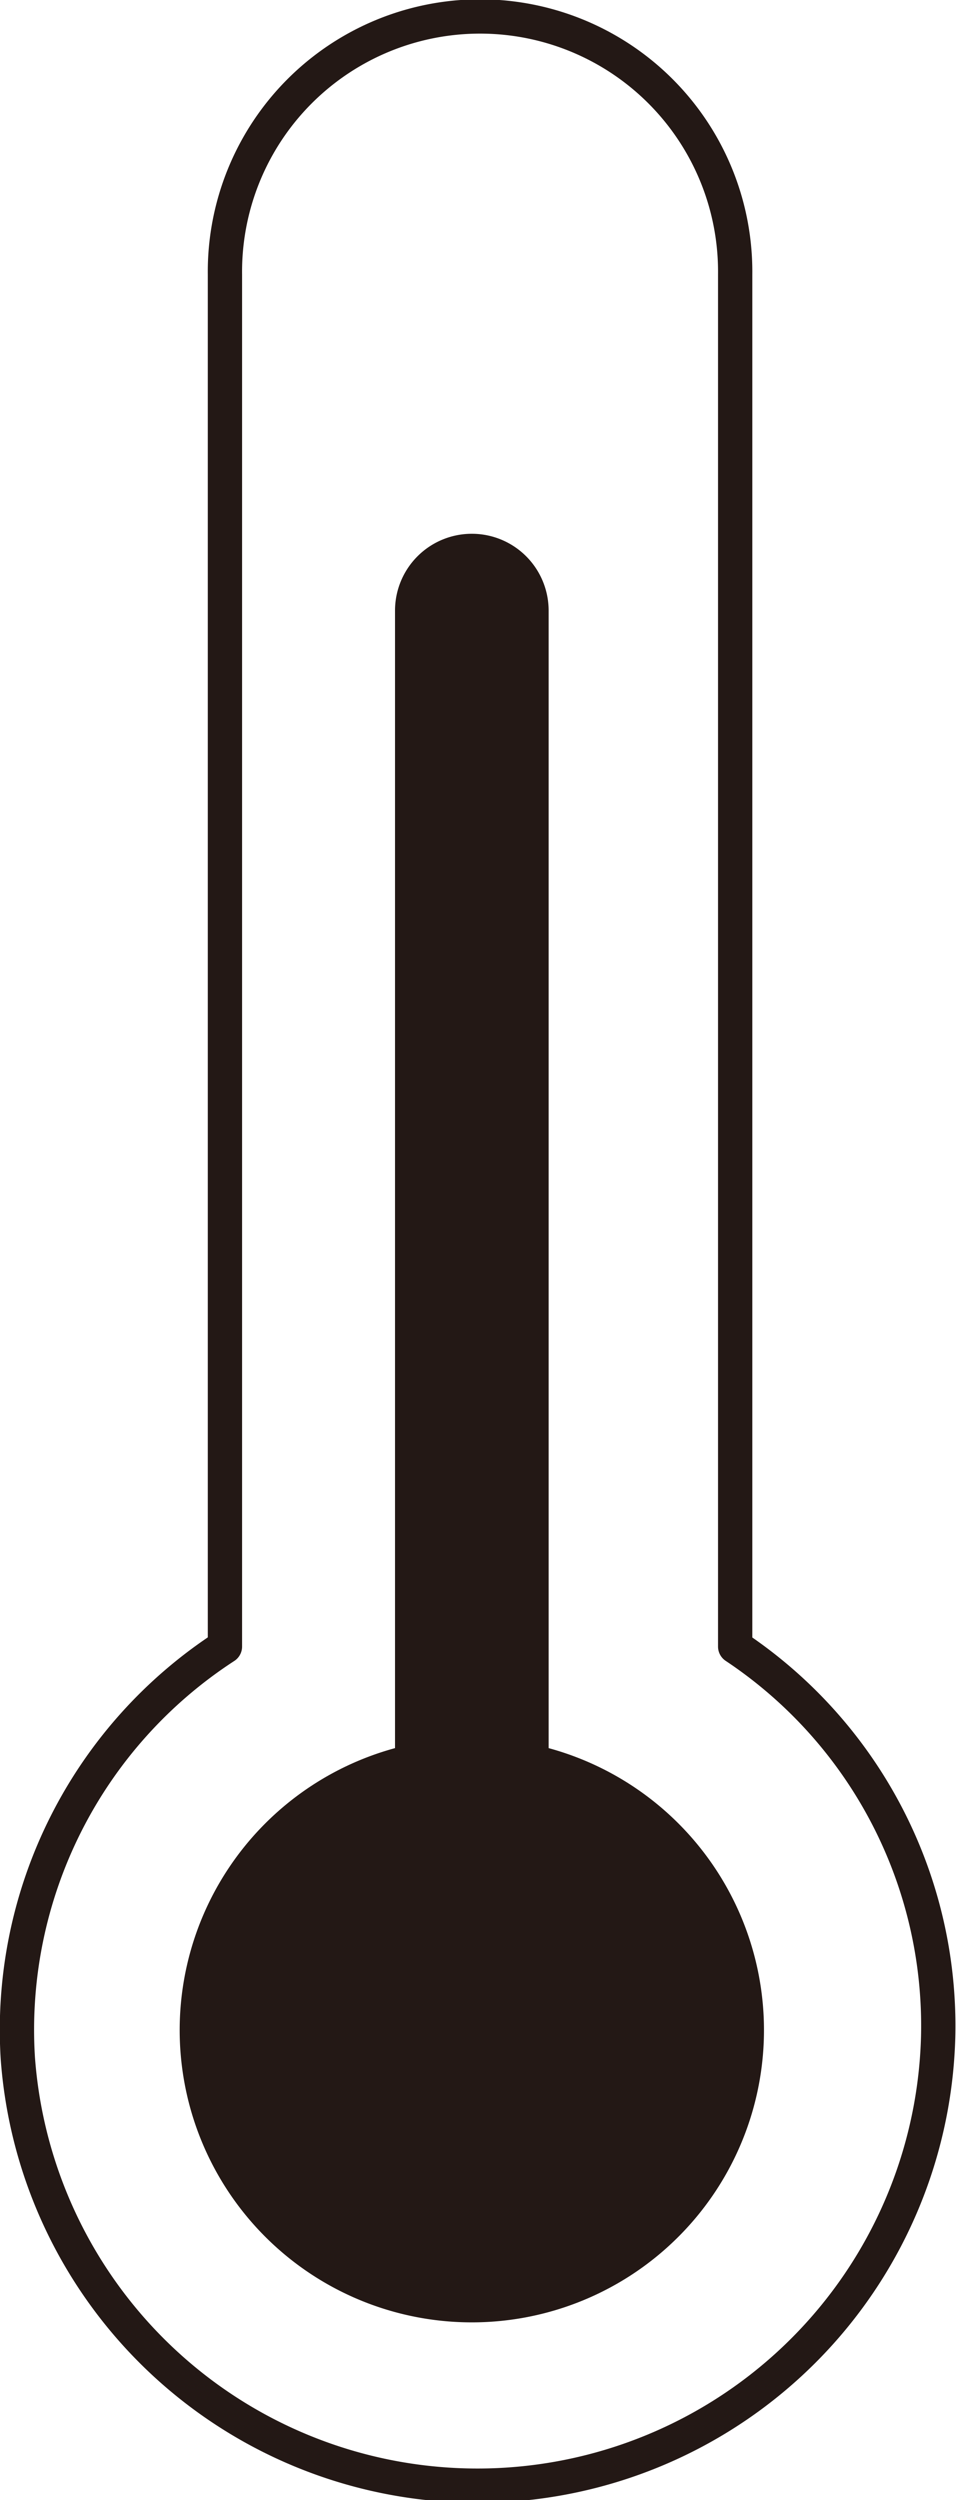
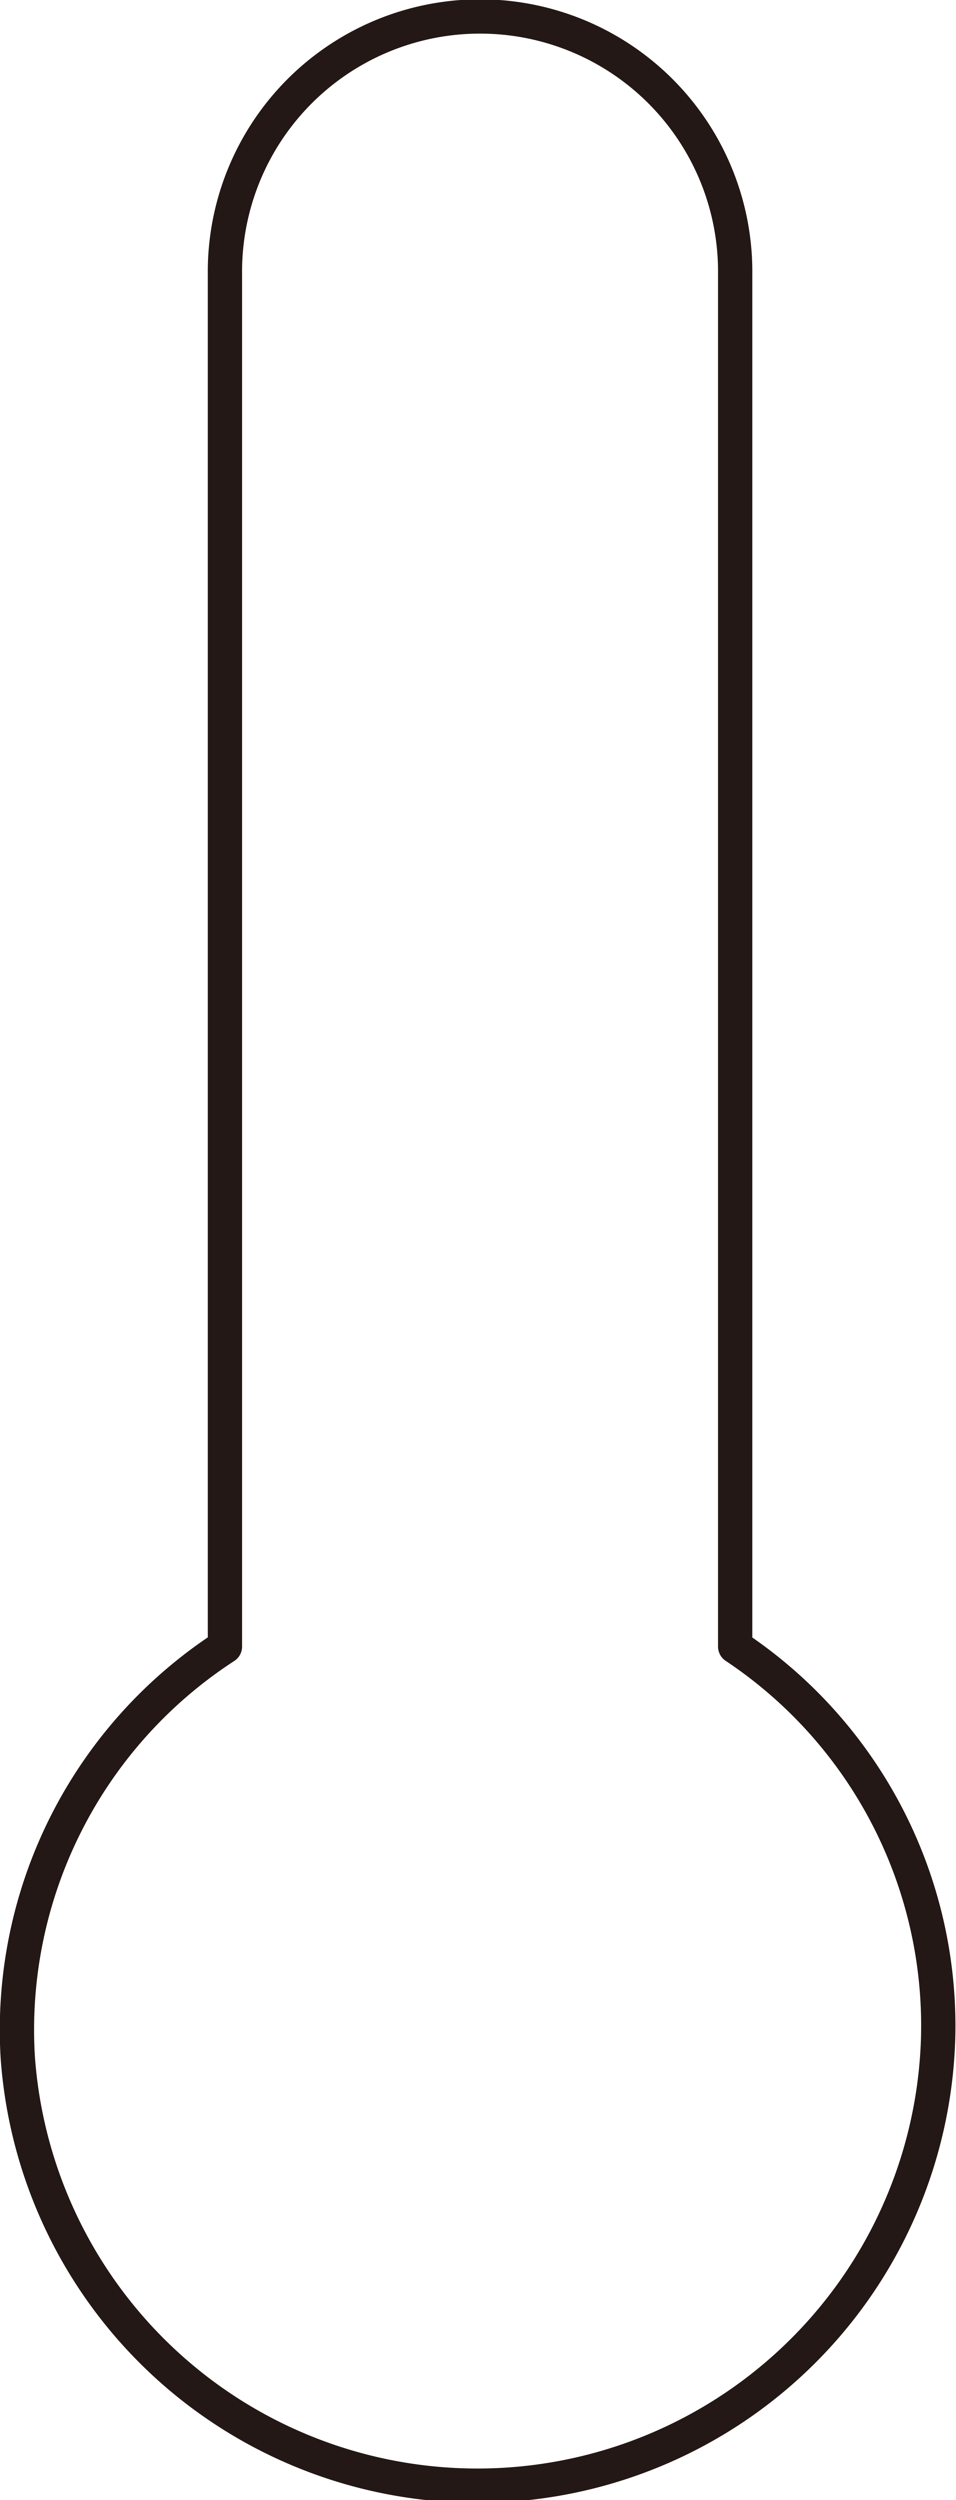
<svg xmlns="http://www.w3.org/2000/svg" id="圖層_1" data-name="圖層 1" viewBox="0 0 6.97 18.22">
  <defs>
    <style>.cls-1{fill:none;stroke:#231815;stroke-linecap:round;stroke-linejoin:round;stroke-width:0.25px;}.cls-2{fill:#231815;}</style>
  </defs>
  <path class="cls-1" d="M5.36,12V2A1.86,1.86,0,0,0,3.5.12h0A1.86,1.86,0,0,0,1.64,2V12a3.33,3.33,0,0,0-1.51,3,3.36,3.36,0,0,0,6.71-.16A3.32,3.32,0,0,0,5.36,12Z" />
-   <path class="cls-2" d="M4,12.74V4.45a.56.56,0,0,0-.56-.56h0a.56.56,0,0,0-.56.56v8.29a2.13,2.13,0,1,0,1.12,0Z" />
</svg>